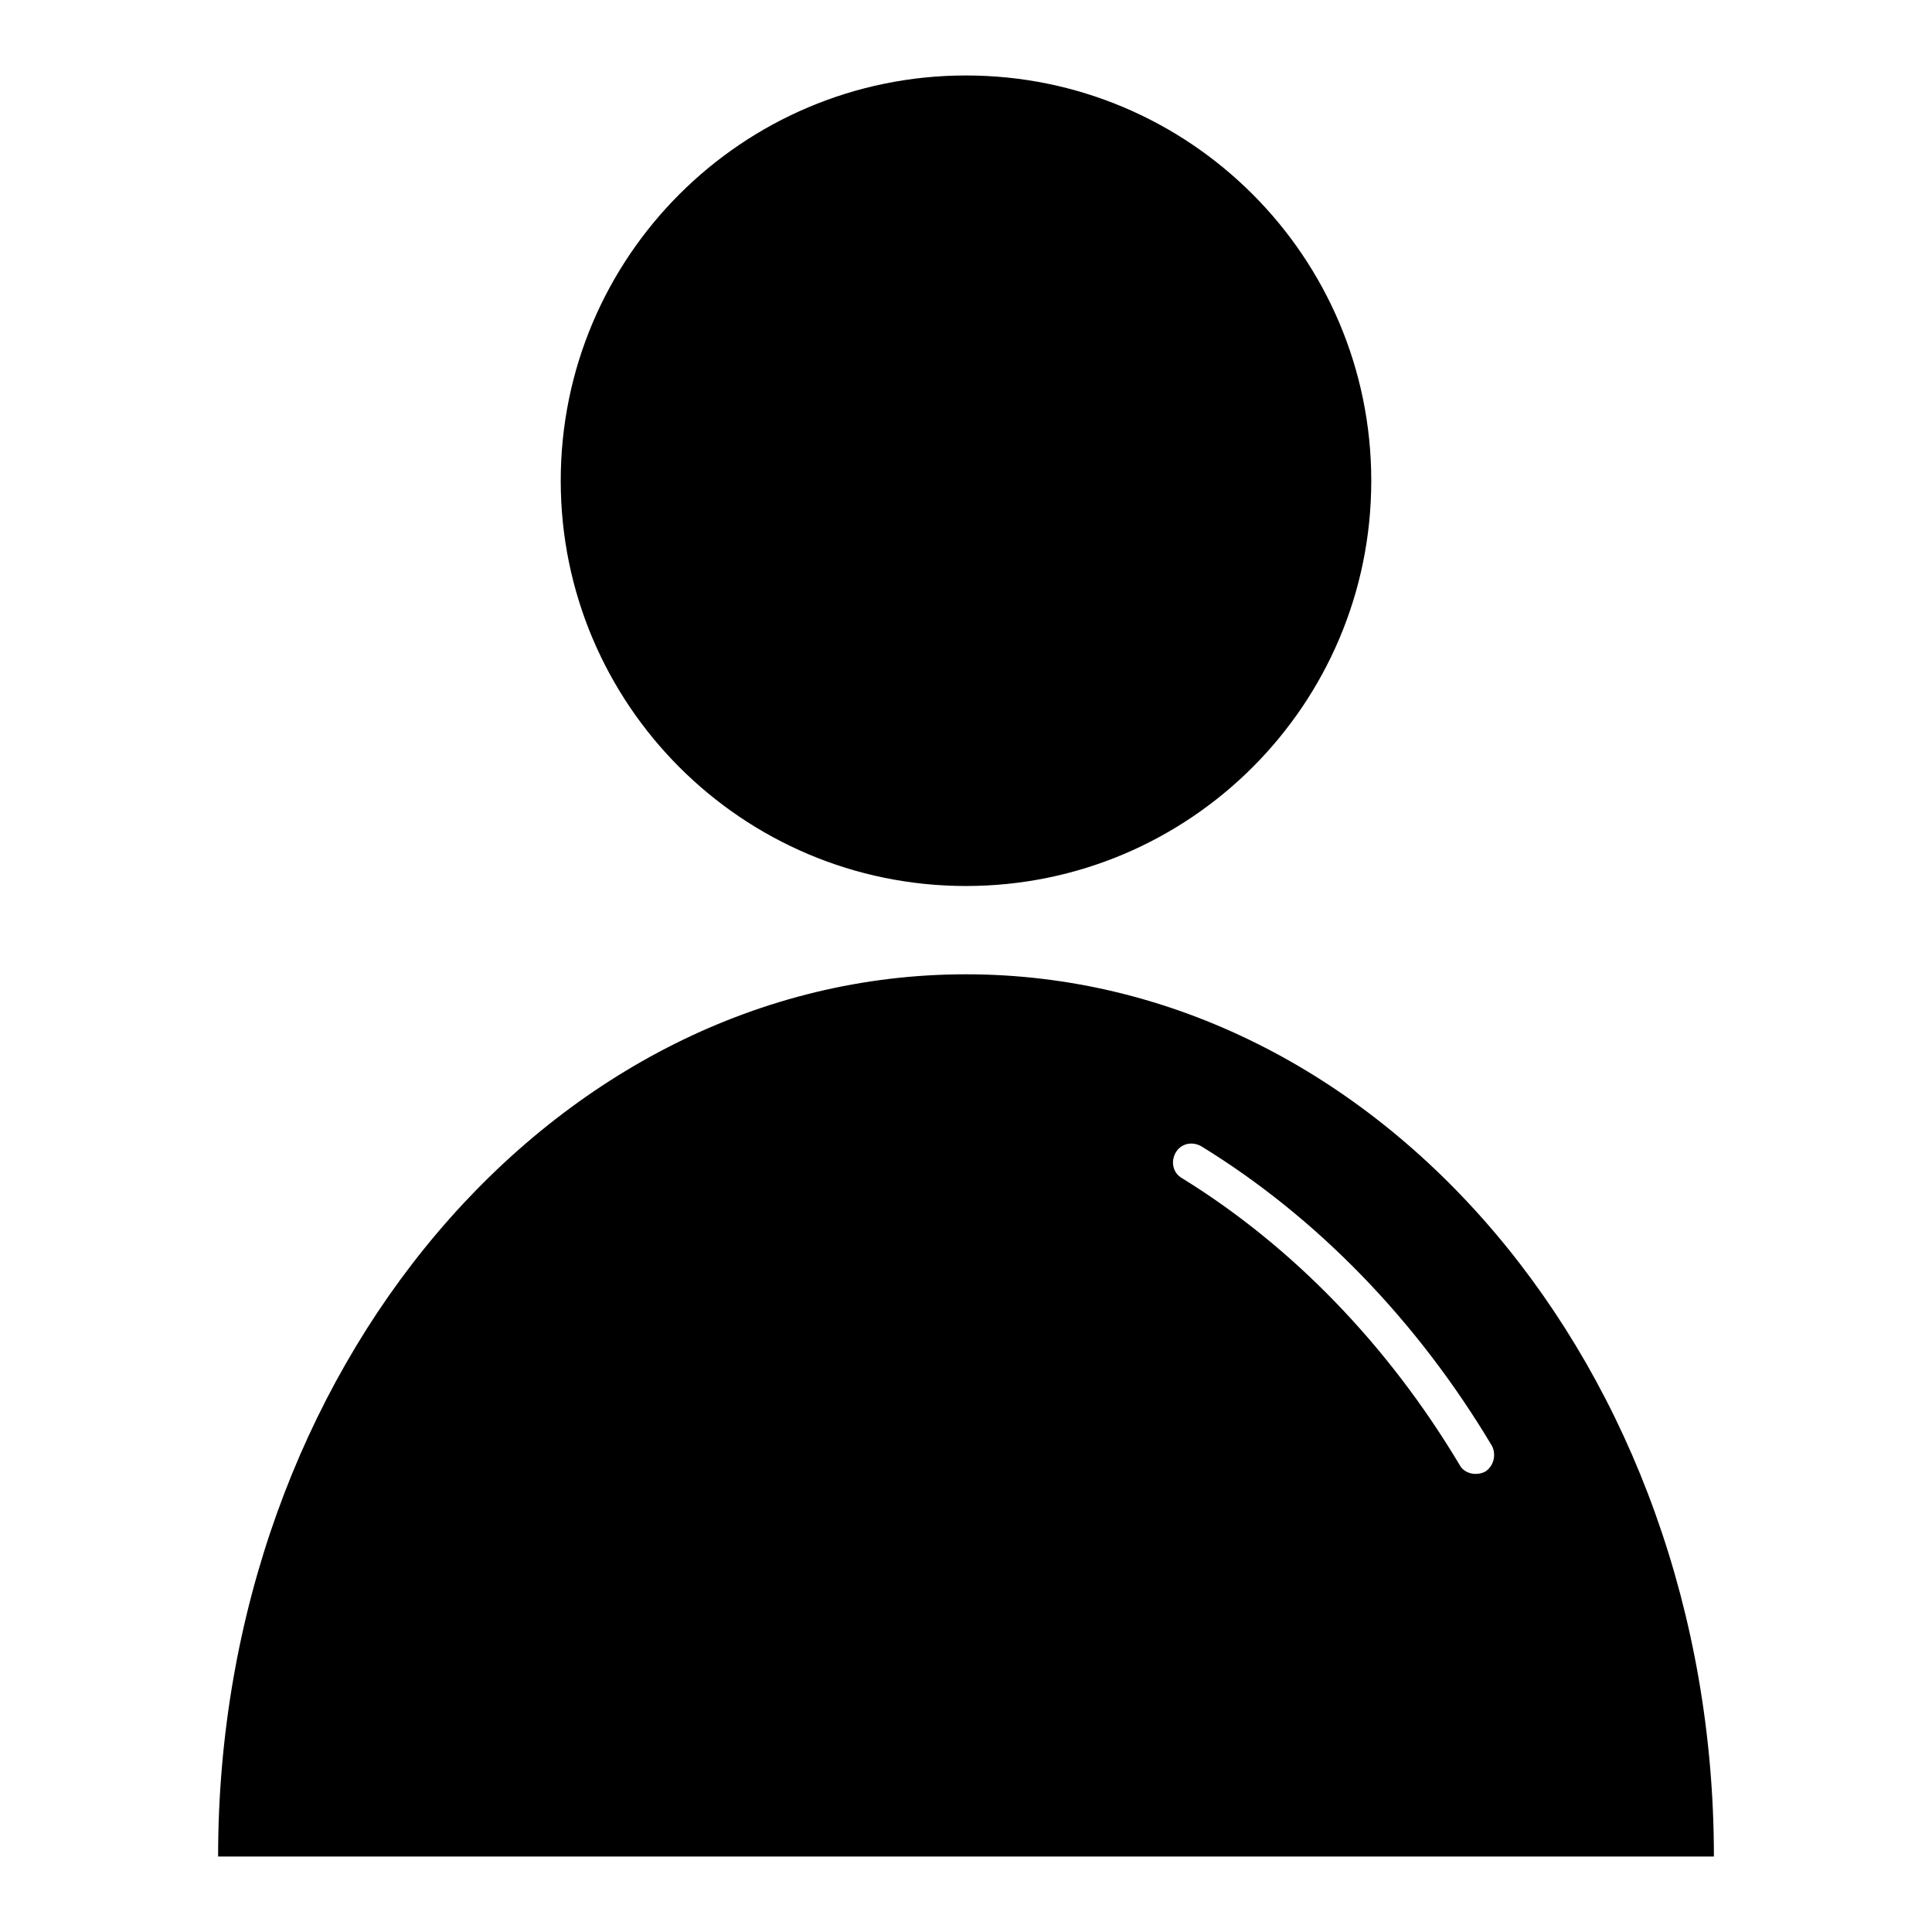
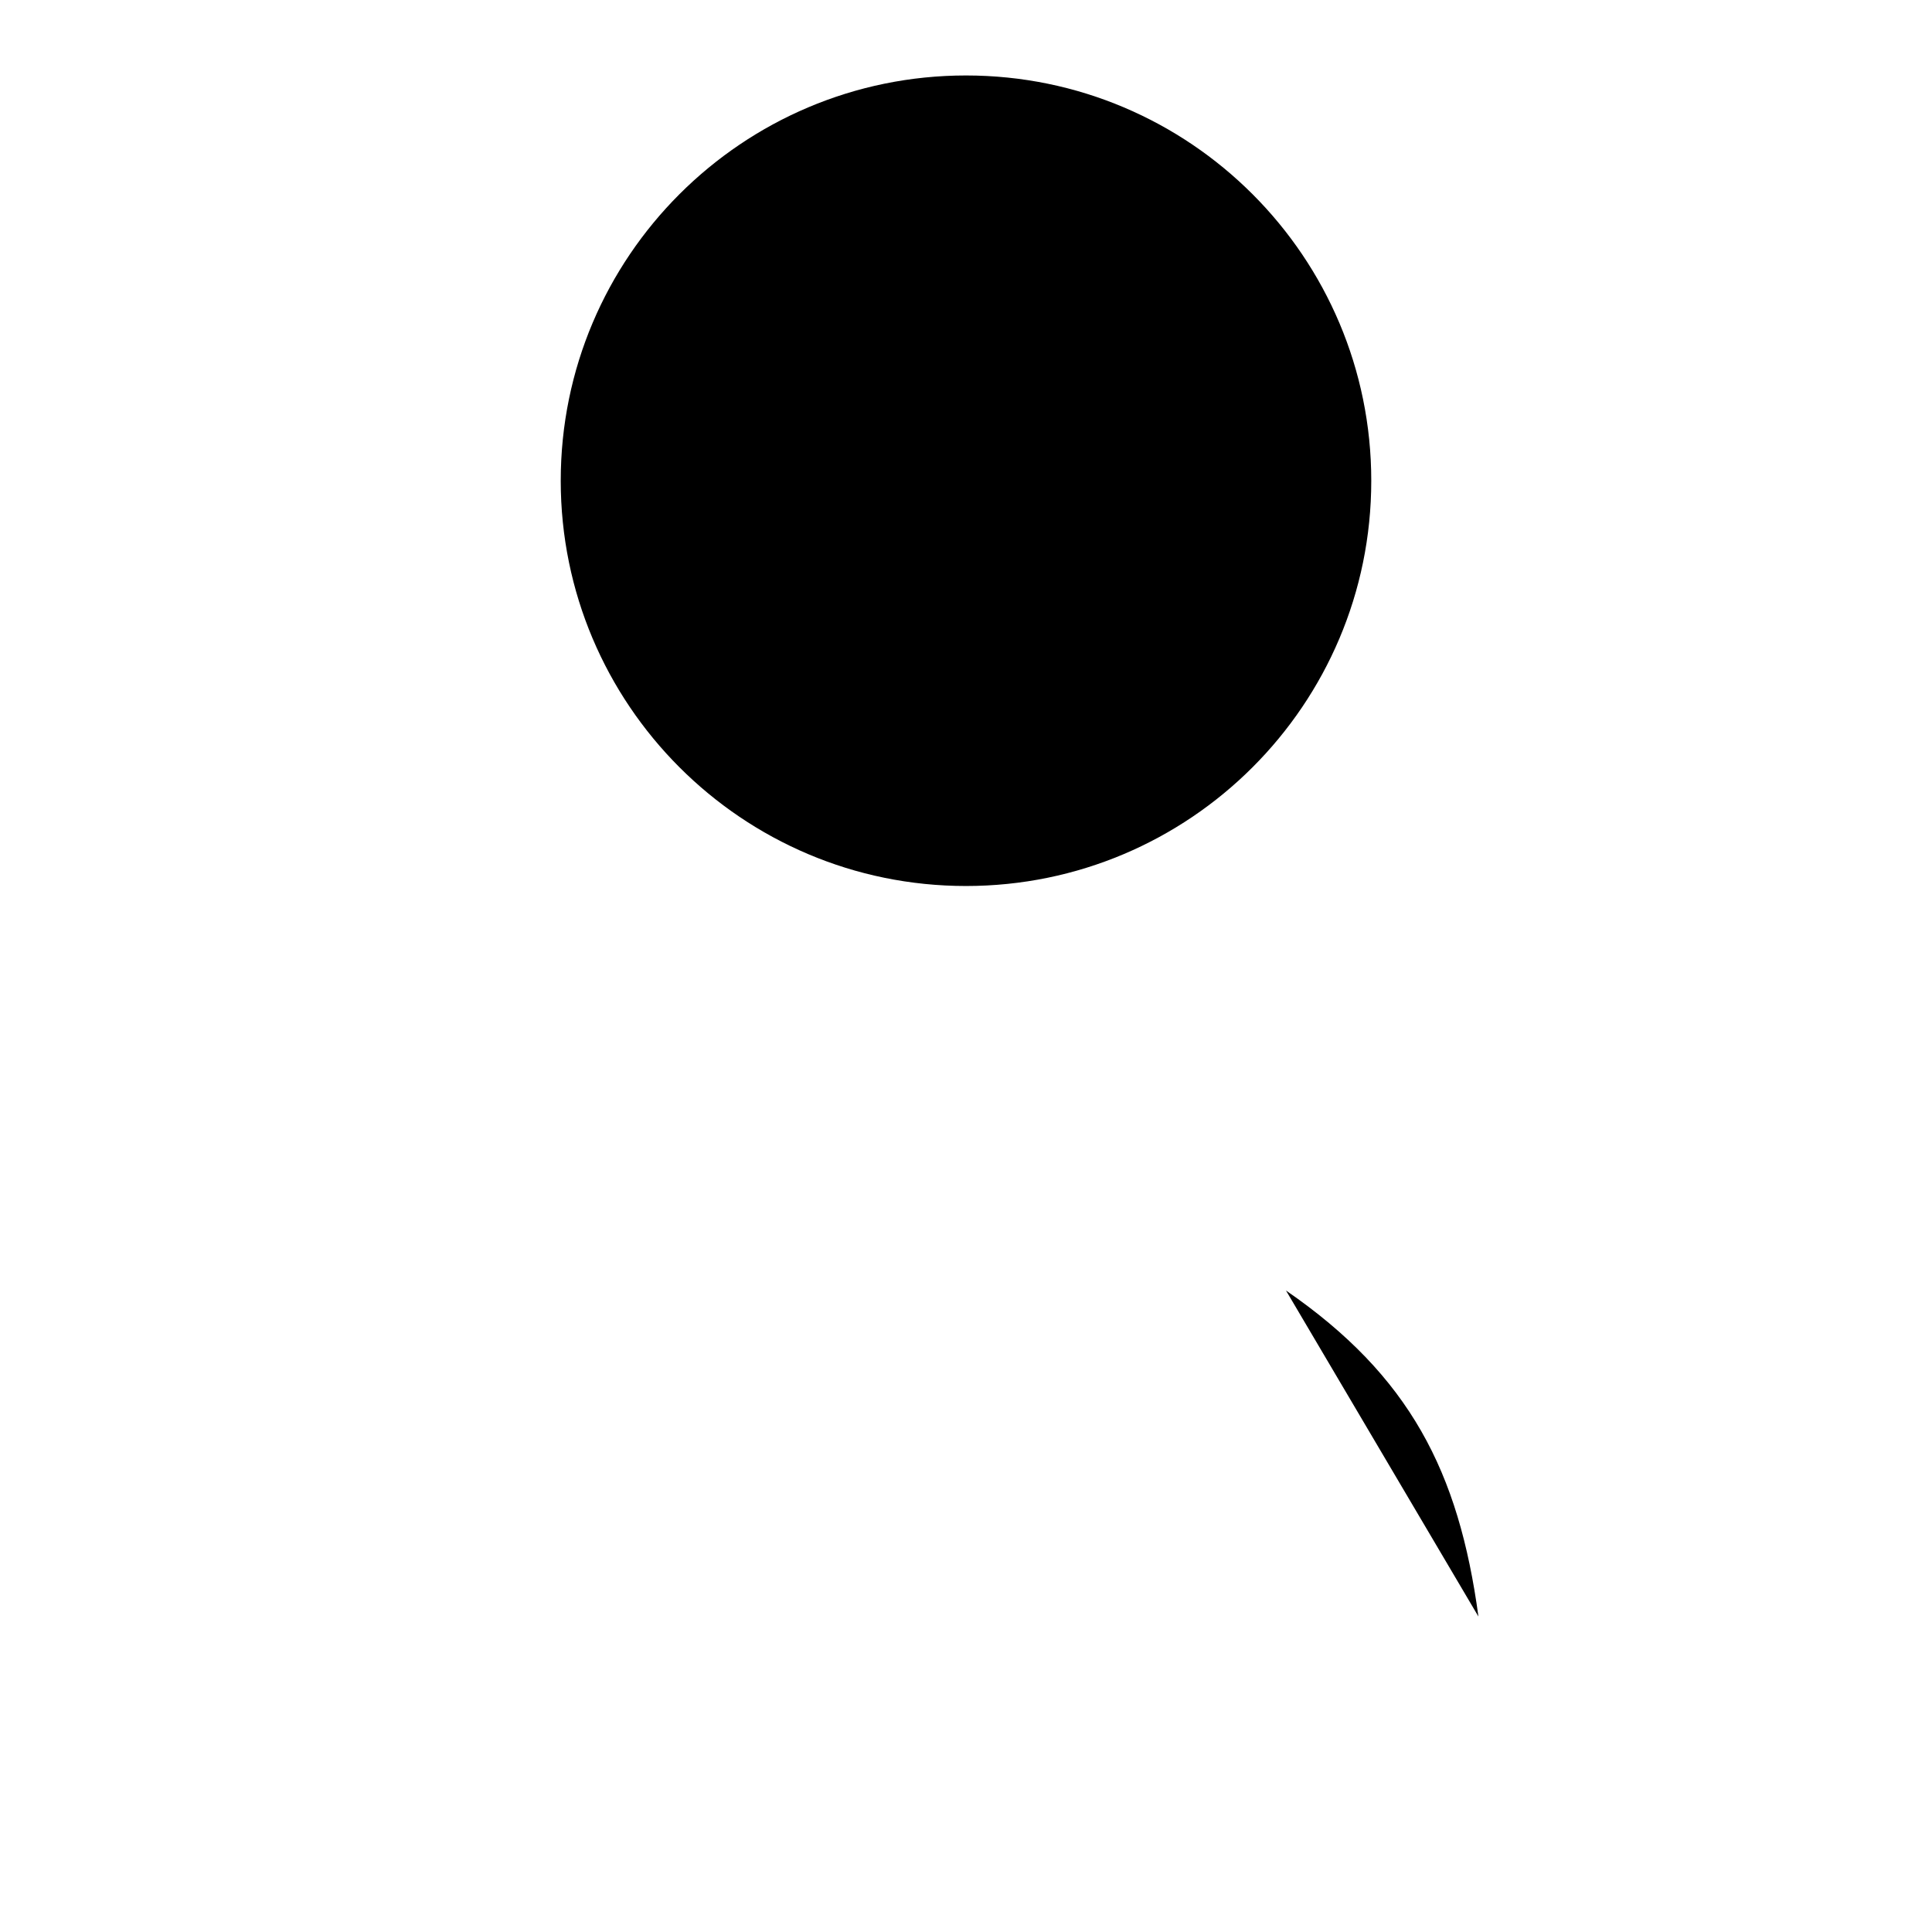
<svg xmlns="http://www.w3.org/2000/svg" version="1.1" x="0px" y="0px" viewBox="0 0 256 256" enable-background="new 0 0 256 256" xml:space="preserve">
  <g>
    <g>
      <path fill="#000000" d="M74.3,63.7c0,29.6,24,53.7,53.7,53.7c29.6,0,53.7-24,53.7-53.7c0-29.6-24-53.7-53.7-53.7C98.4,10,74.3,34,74.3,63.7z" />
-       <path fill="#000000" d="M128,129.1c-54.7,0-99.1,52.4-99.1,116.9h198.2C227.1,181.4,182.7,129.1,128,129.1z M196.8,195c-0.4,0.2-0.8,0.3-1.3,0.3c-0.8,0-1.7-0.4-2.1-1.2c-9.5-15.9-22.2-29-36.8-38c-1.2-0.7-1.5-2.2-0.8-3.4c0.7-1.2,2.2-1.5,3.4-0.8c15.3,9.4,28.6,23.1,38.5,39.7C198.3,192.8,197.9,194.3,196.8,195z" />
      <path fill="#000000" d="M195.9,214.2c-2.6-19.2-9.1-31.9-25.5-43.2" />
    </g>
  </g>
</svg>